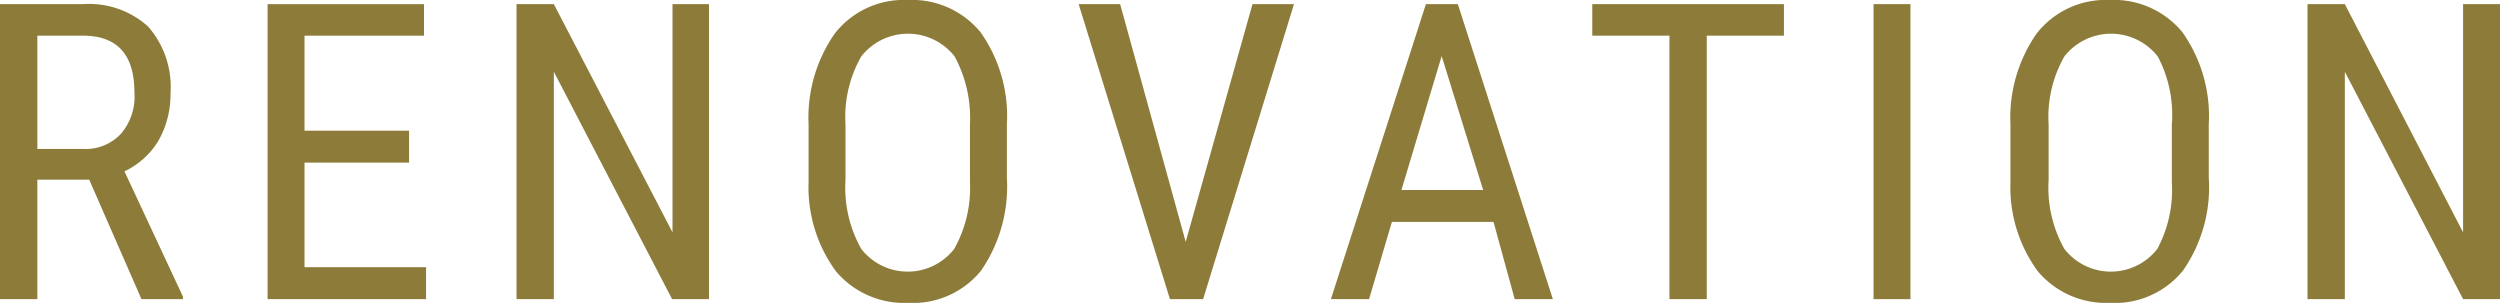
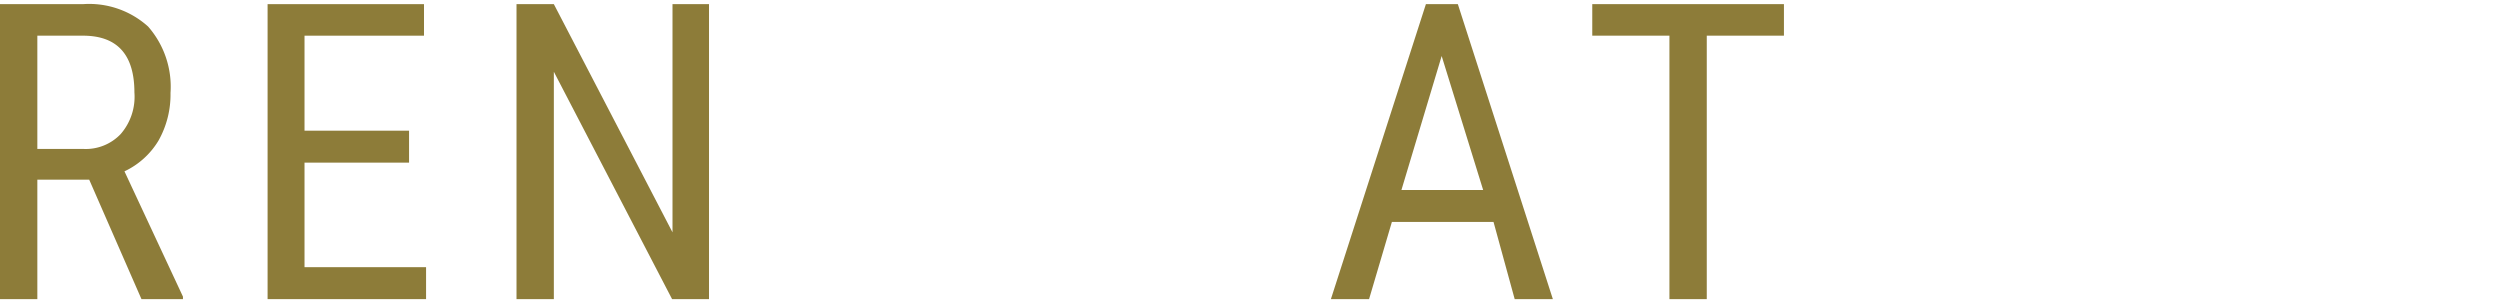
<svg xmlns="http://www.w3.org/2000/svg" id="renovation" data-name="renovation" width="60.26" height="7.3" viewBox="0 0 60.26 7.3">
  <defs>
    <style>.cls-1{fill:#8d7c39;}</style>
  </defs>
  <path class="cls-1" d="M3.41,7.21h1V7.15L3,4.13a1.9,1.9,0,0,0,.82-.74,2.26,2.26,0,0,0,.29-1.15A2.2,2.2,0,0,0,3.57.64,2.12,2.12,0,0,0,2,.1H0V7.21H.9V4.33H2.15ZM.9.86H2c.83,0,1.24.46,1.24,1.37a1.37,1.37,0,0,1-.33,1,1.16,1.16,0,0,1-.9.36H.9Z" />
  <path class="cls-1" d="M9.86,3.15H7.34V.86h2.88V.1H6.45V7.21h3.82V6.44H7.34V3.92H9.86Z" />
  <path class="cls-1" d="M17.09.1h-.88V5.6L13.35.1h-.9V7.21h.9V1.73L16.2,7.21h.89Z" />
-   <path class="cls-1" d="M24.27,3A3.5,3.5,0,0,0,23.63.77,2.14,2.14,0,0,0,21.88,0a2.11,2.11,0,0,0-1.76.81A3.54,3.54,0,0,0,19.49,3V4.38a3.43,3.43,0,0,0,.66,2.16,2.15,2.15,0,0,0,1.74.76,2.11,2.11,0,0,0,1.76-.78,3.58,3.58,0,0,0,.62-2.24Zm-.89,1.39A3,3,0,0,1,23,6a1.42,1.42,0,0,1-2.24,0,3,3,0,0,1-.38-1.66V3a2.94,2.94,0,0,1,.38-1.64,1.43,1.43,0,0,1,2.25,0A3.12,3.12,0,0,1,23.38,3Z" />
-   <path class="cls-1" d="M27,.1H26L28.2,7.21H29L31.19.1h-1L28.58,5.83Z" />
  <path class="cls-1" d="M36.51,7.21h.92L35.14.1h-.77L32.08,7.21H33l.55-1.86H36ZM34.75,1.35l1,3.23H33.78Z" />
  <path class="cls-1" d="M43,.1H38.38V.86h1.86V7.21h.9V.86H43Z" />
-   <path class="cls-1" d="M46.05.1h-.89V7.21h.89Z" />
-   <path class="cls-1" d="M53.24,3A3.5,3.5,0,0,0,52.6.77,2.14,2.14,0,0,0,50.85,0a2.11,2.11,0,0,0-1.76.81A3.54,3.54,0,0,0,48.46,3V4.38a3.43,3.43,0,0,0,.66,2.16,2.15,2.15,0,0,0,1.74.76,2.11,2.11,0,0,0,1.76-.78,3.51,3.51,0,0,0,.62-2.24Zm-.89,1.39A3,3,0,0,1,52,6a1.42,1.42,0,0,1-2.24,0,3,3,0,0,1-.38-1.66V3a2.94,2.94,0,0,1,.38-1.64,1.43,1.43,0,0,1,2.25,0A3,3,0,0,1,52.35,3Z" />
-   <path class="cls-1" d="M60.26.1h-.89V5.6L56.52.1h-.9V7.21h.9V1.73l2.85,5.48h.89Z" />
</svg>